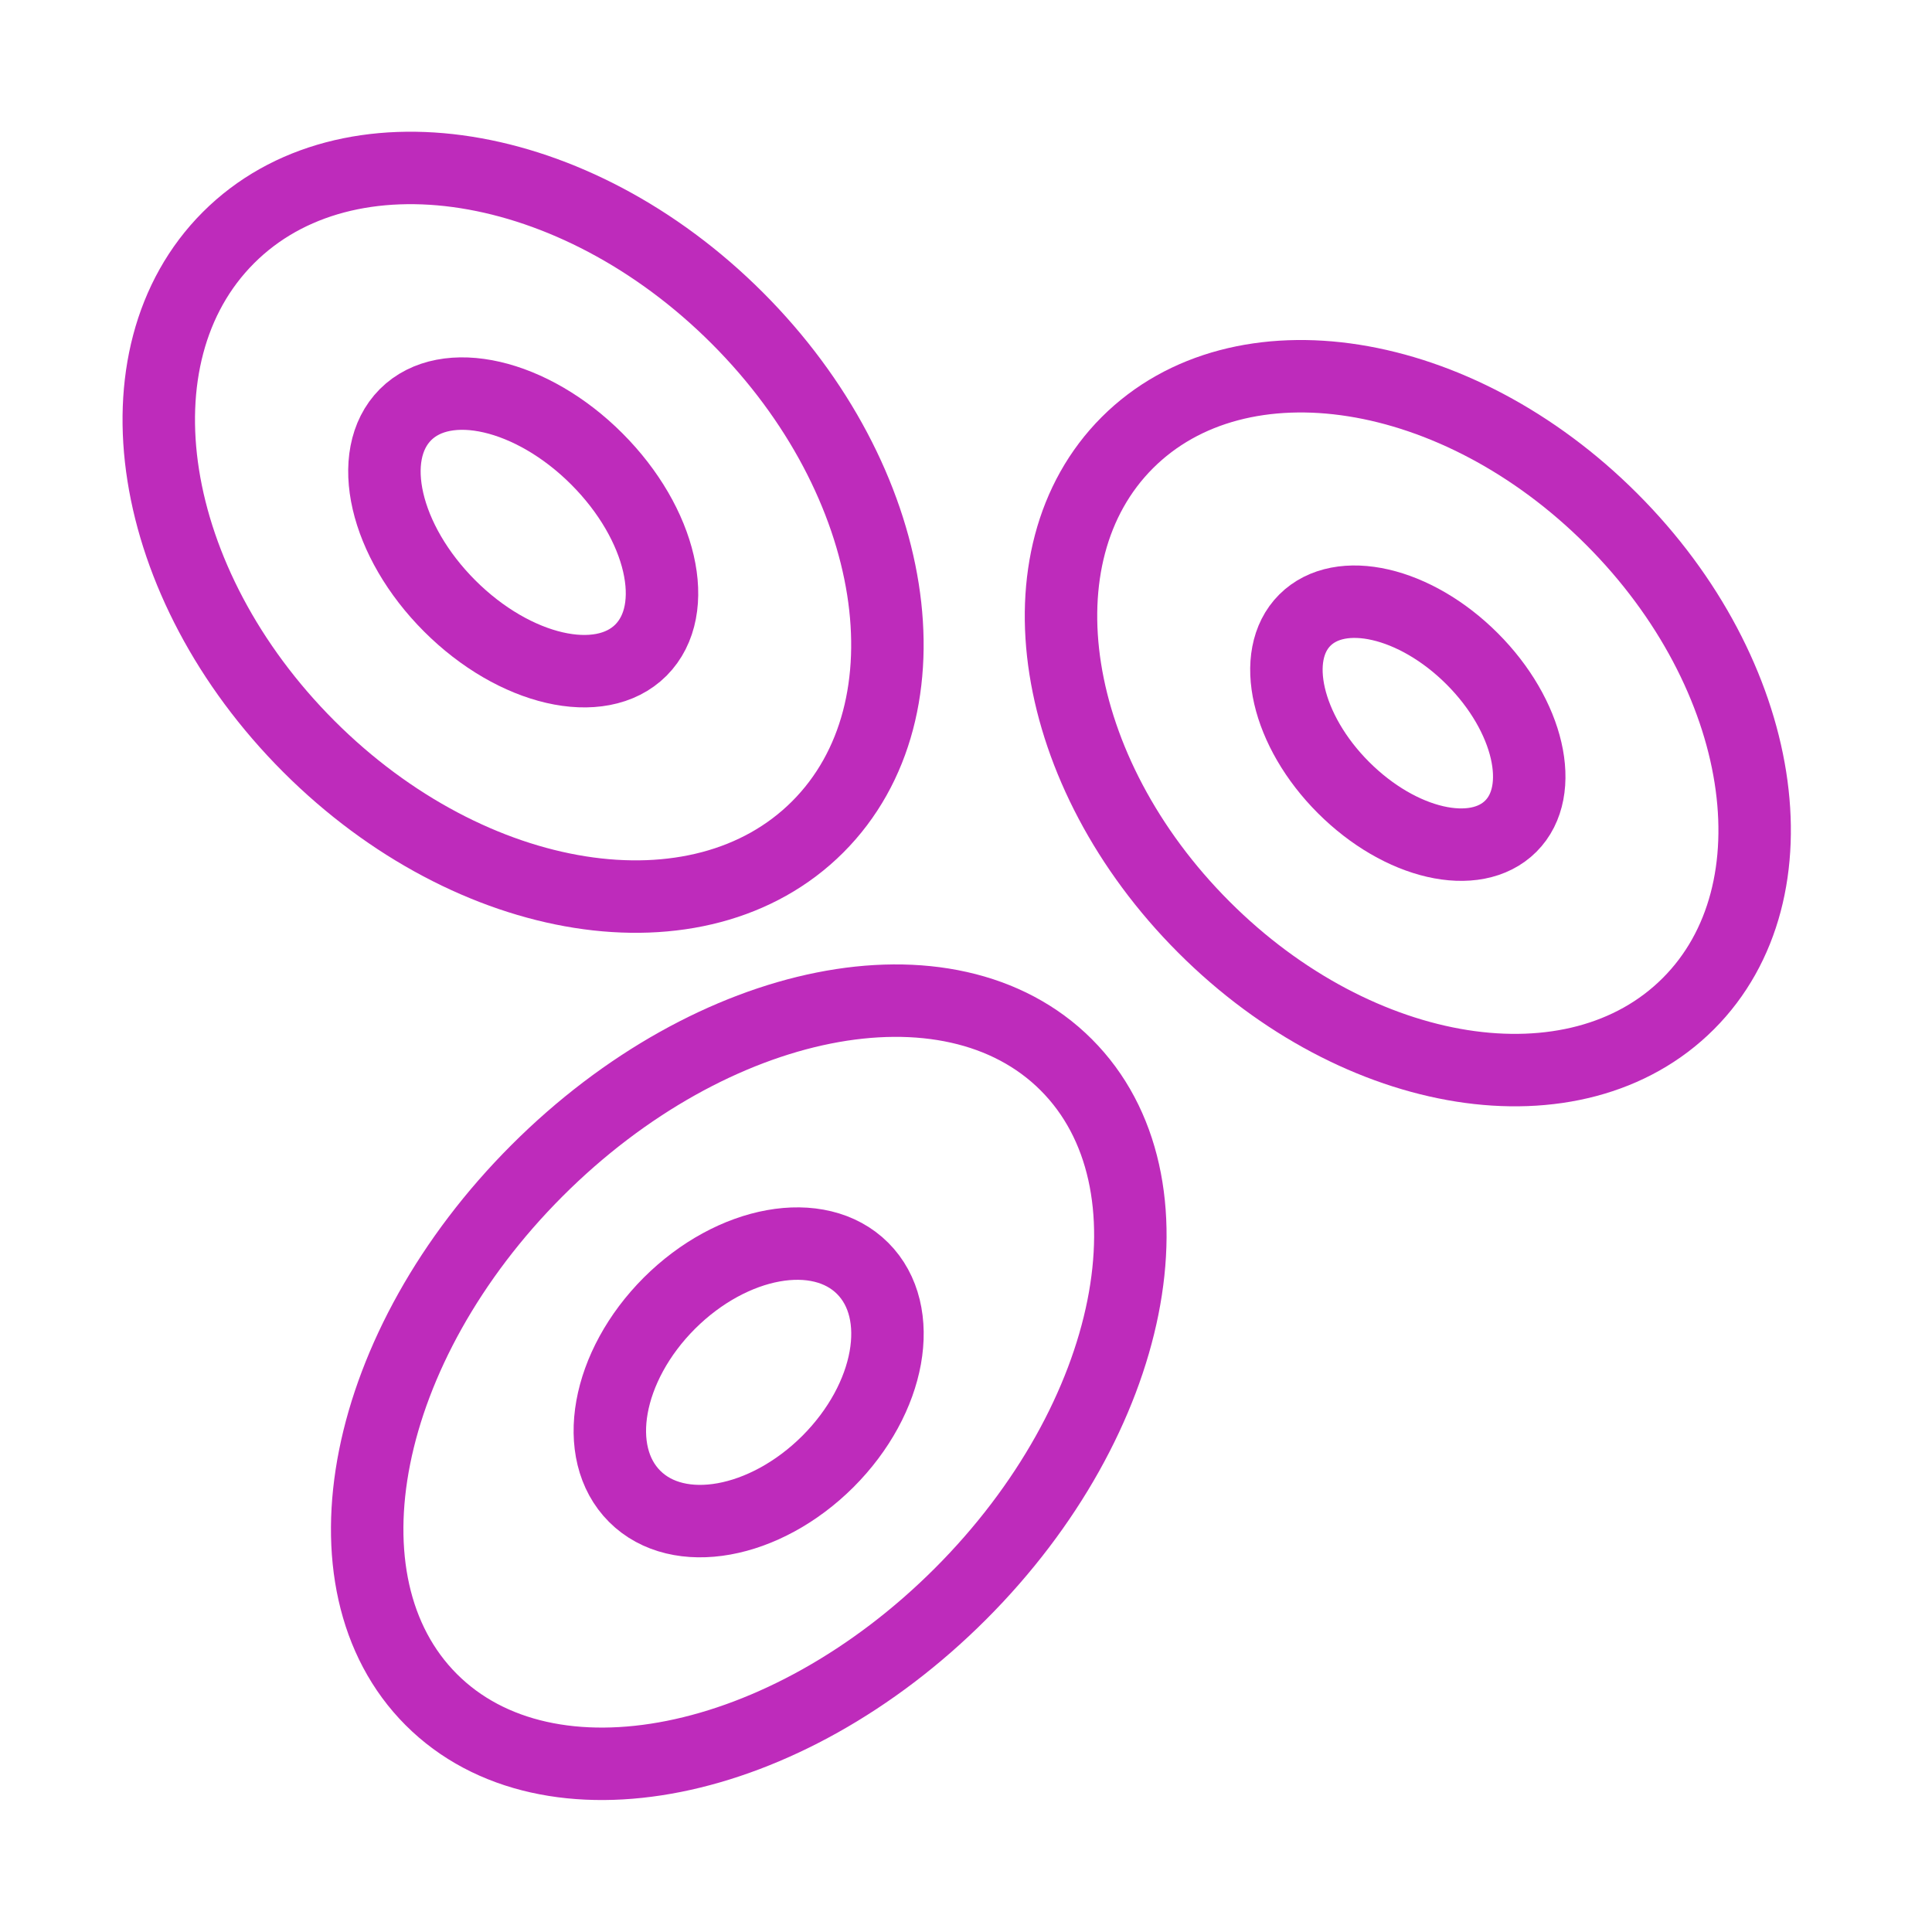
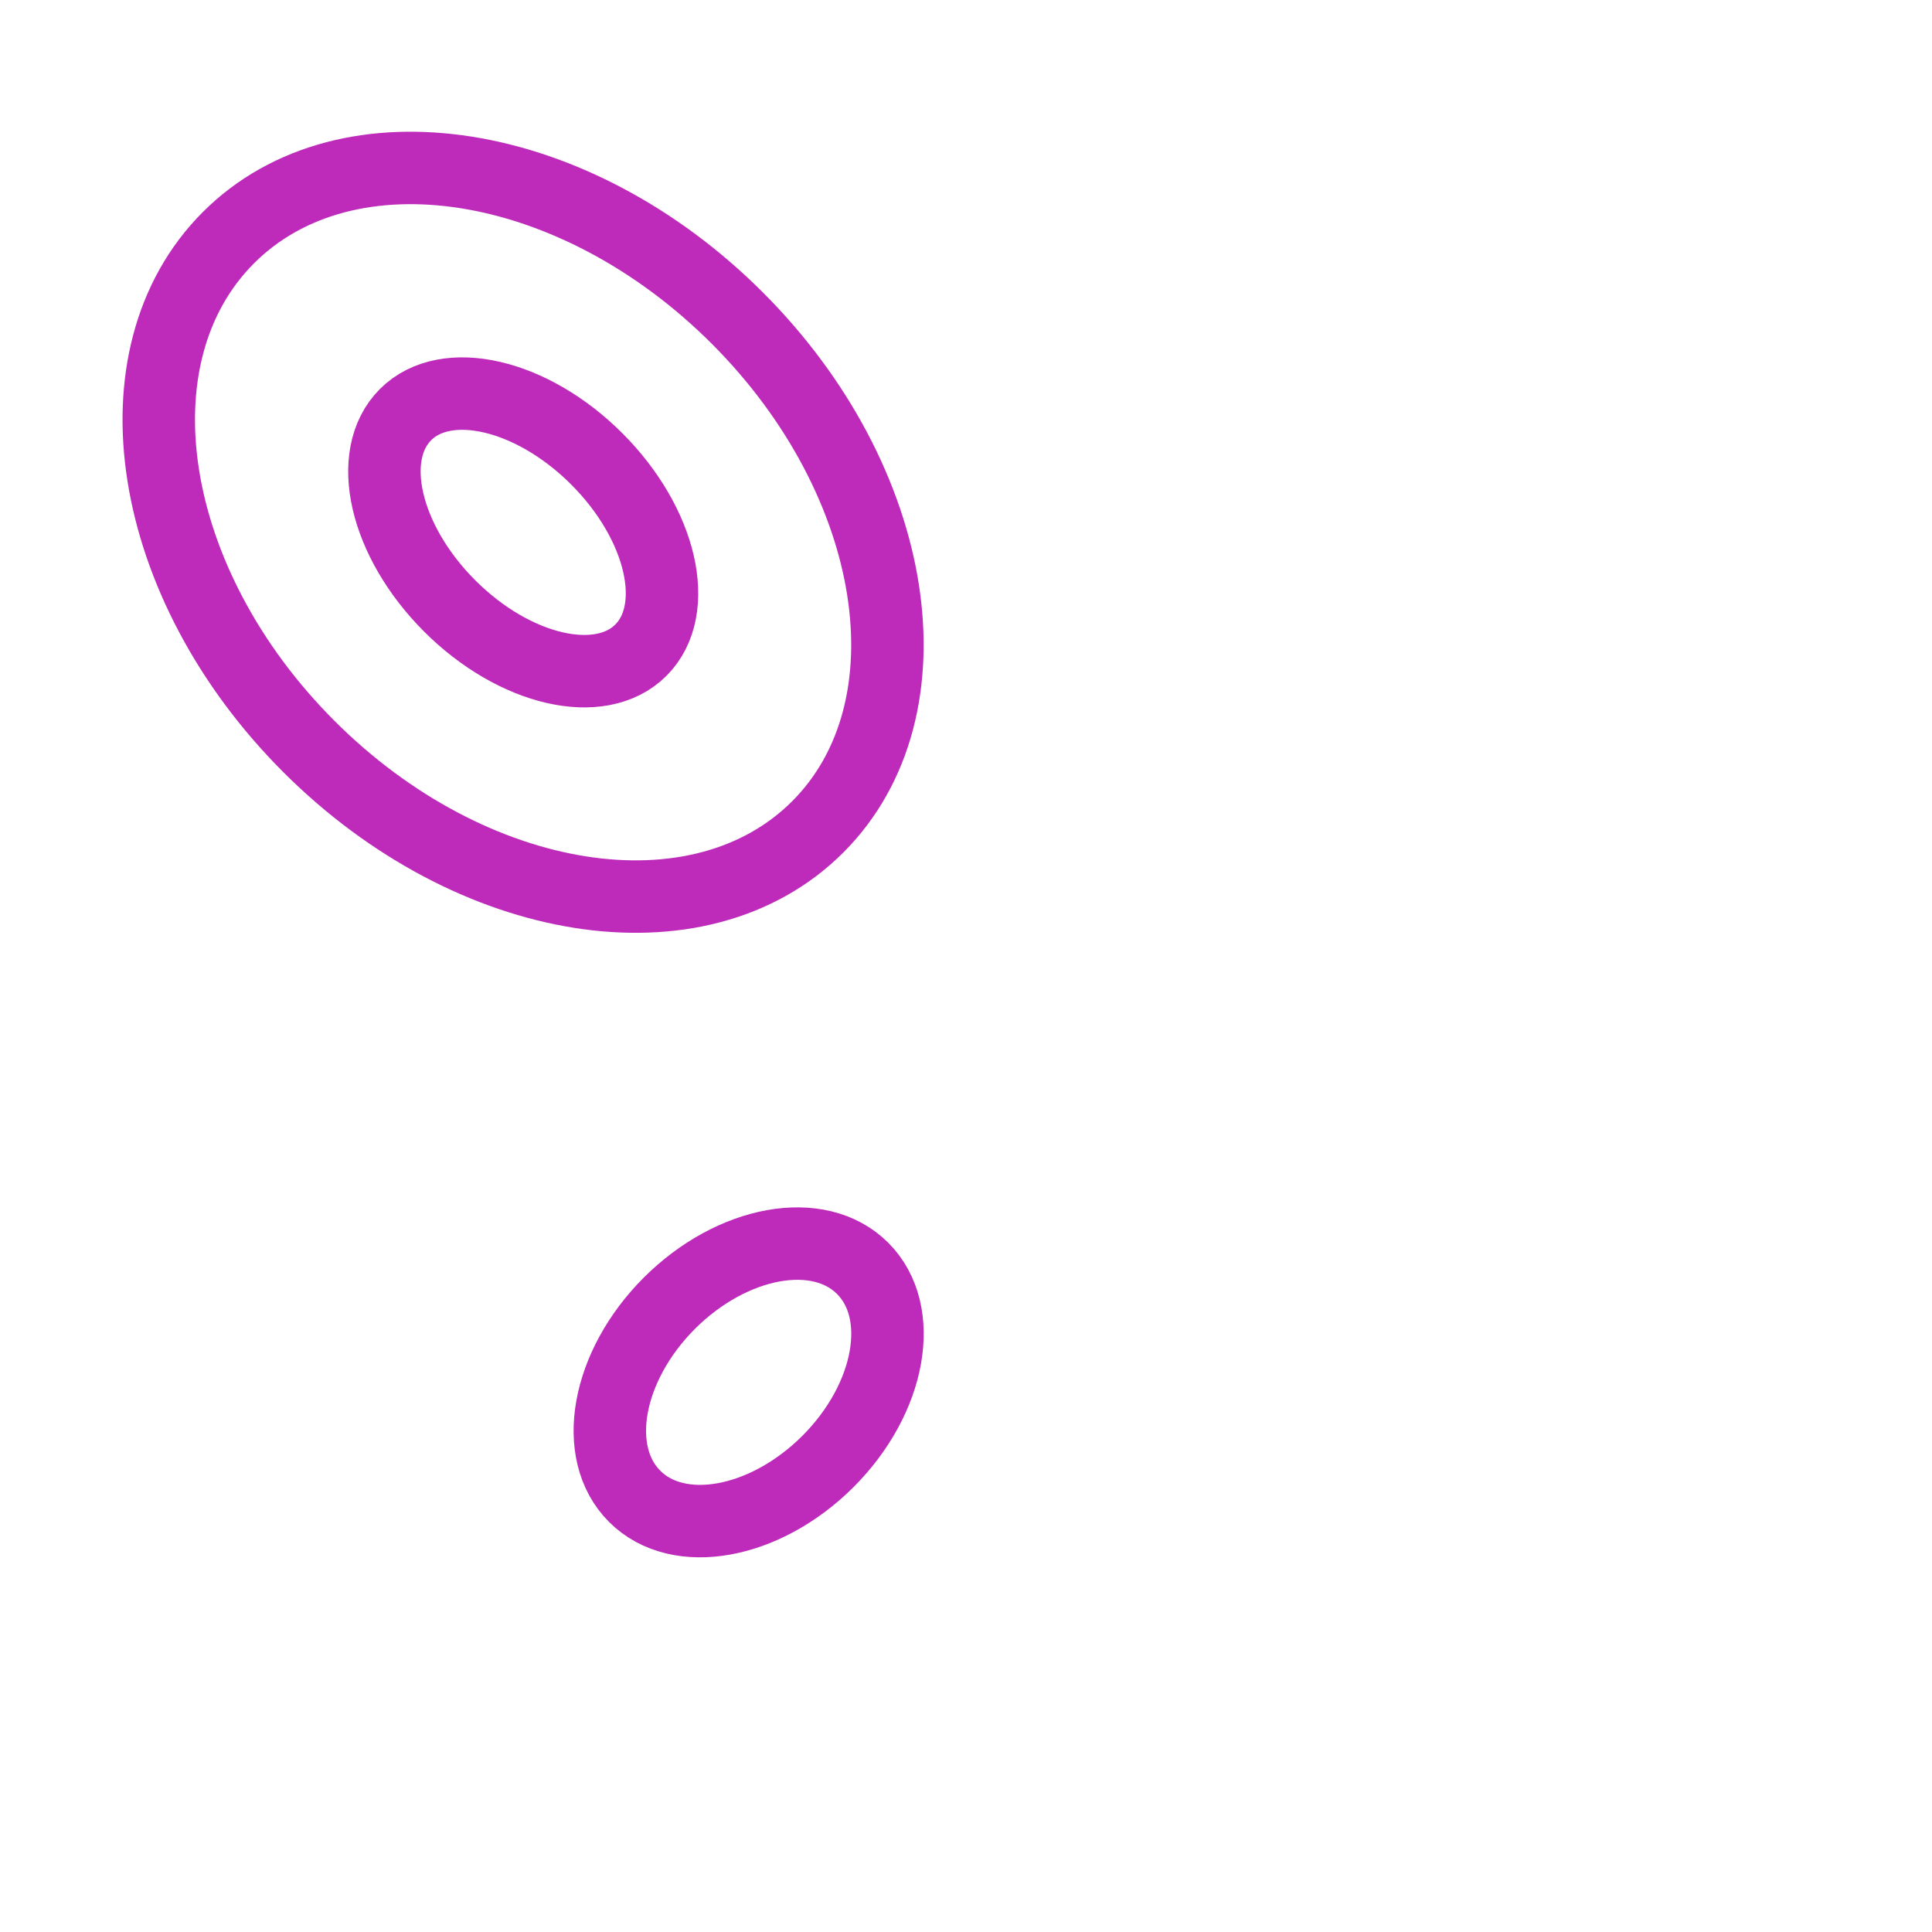
<svg xmlns="http://www.w3.org/2000/svg" id="Layer_1" data-name="Layer 1" viewBox="0 0 80 80">
  <defs>
    <style>
      .cls-1 {
        fill: none;
        stroke: #be2bbb;
        stroke-linecap: square;
        stroke-linejoin: round;
        stroke-width: 3px;
      }
    </style>
  </defs>
-   <path class="cls-1" d="M44.15,44.09c4.84,4.84,2.88,14.65-4.38,21.91-7.26,7.26-17.07,9.22-21.91,4.38-4.84-4.84-2.88-14.65,4.38-21.91,7.26-7.26,17.07-9.22,21.91-4.38Z" />
  <path class="cls-1" d="M35.72,52.52c1.81,1.81,1.17,5.39-1.44,8-2.61,2.6-6.19,3.25-8,1.44-1.81-1.81-1.17-5.39,1.44-8,2.61-2.6,6.19-3.25,8-1.44Z" />
-   <path class="cls-1" d="M69.91,41.56c-4.67,4.67-13.65,3.25-20.06-3.17-6.42-6.42-7.83-15.4-3.17-20.06,4.67-4.67,13.65-3.25,20.06,3.17,6.42,6.42,7.83,15.4,3.17,20.06Z" />
-   <path class="cls-1" d="M62.56,34.21c-1.47,1.47-4.57.76-6.93-1.6-2.35-2.35-3.07-5.46-1.6-6.93,1.47-1.47,4.57-.76,6.93,1.6,2.35,2.35,3.07,5.46,1.6,6.93Z" />
  <path class="cls-1" d="M33.86,34.24c-4.9,4.9-14.33,3.41-21.07-3.33-6.74-6.74-8.23-16.17-3.33-21.07,4.9-4.9,14.33-3.41,21.07,3.33,6.74,6.74,8.23,16.17,3.33,21.07Z" />
  <path class="cls-1" d="M26.54,26.92c-1.68,1.68-5.23.86-7.92-1.83-2.69-2.69-3.51-6.23-1.83-7.92,1.68-1.68,5.23-.86,7.92,1.83,2.69,2.69,3.51,6.23,1.83,7.92Z" />
</svg>